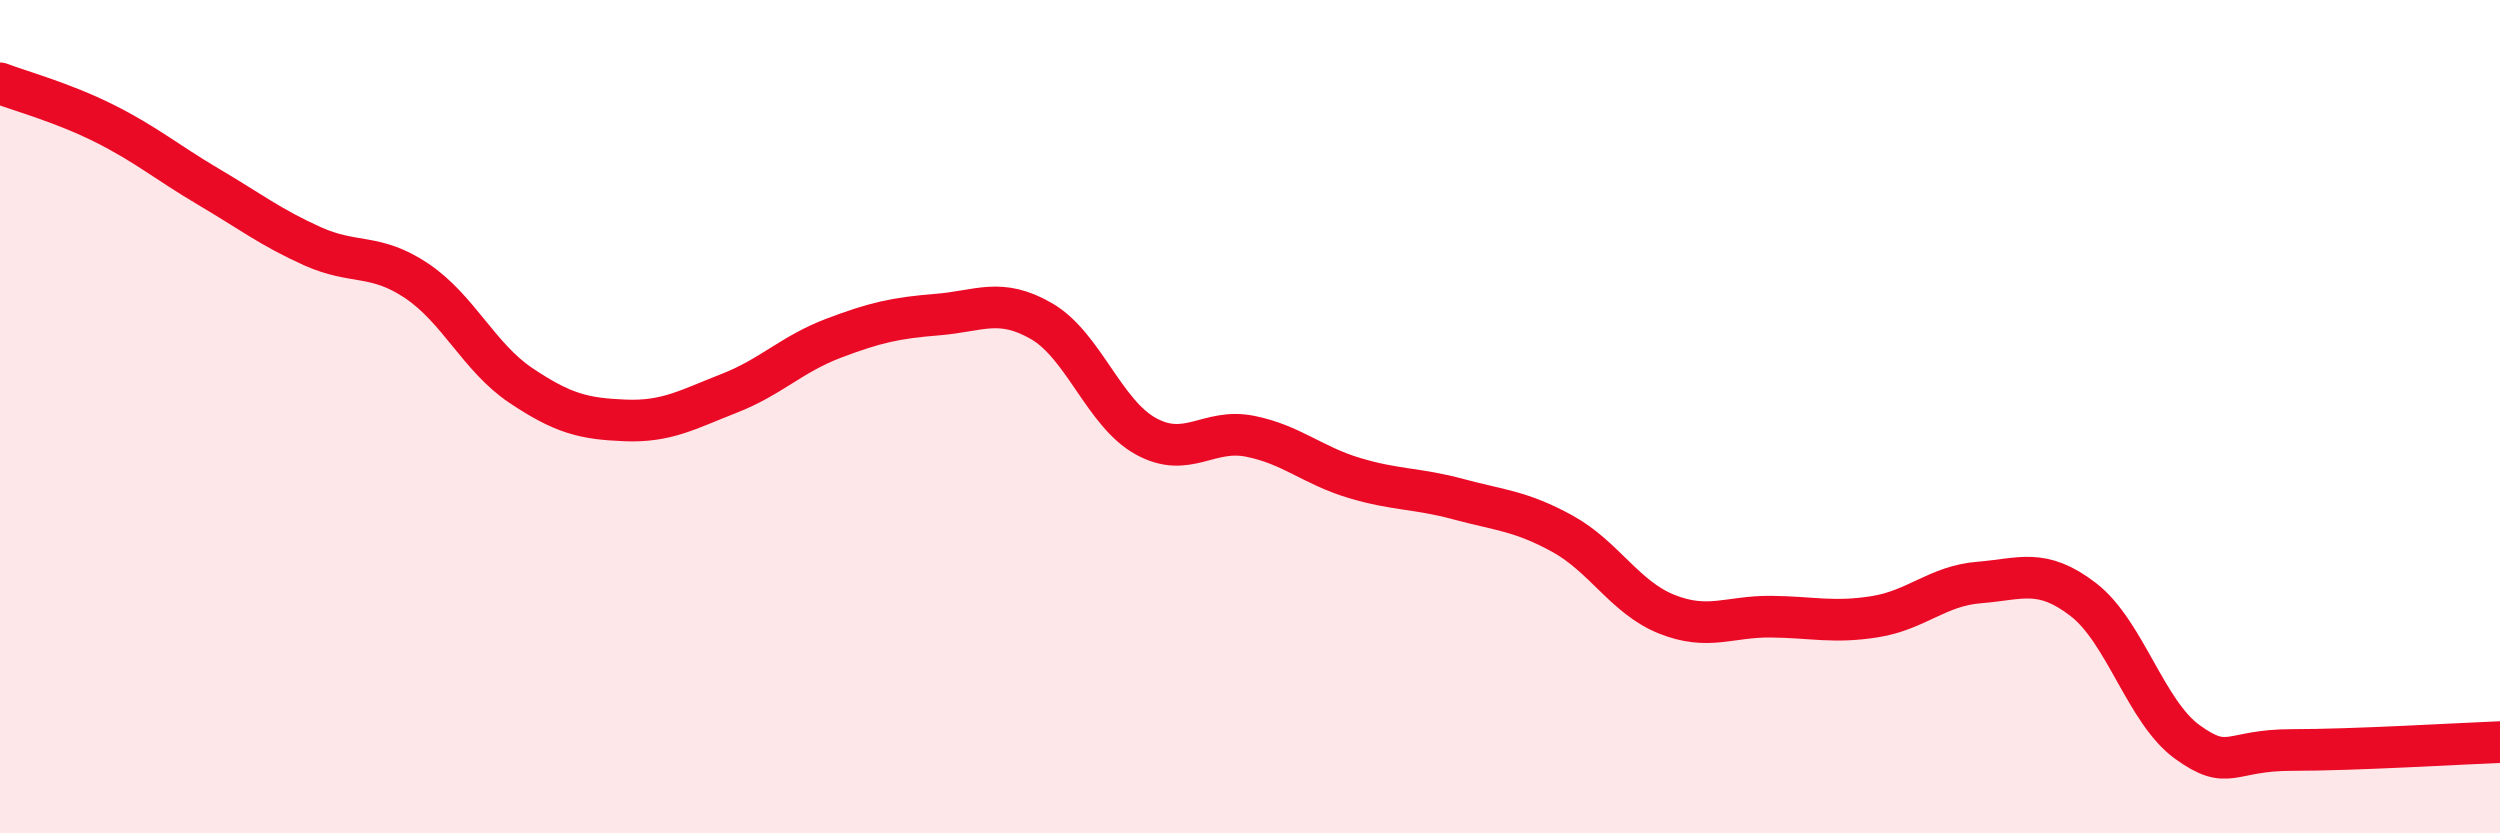
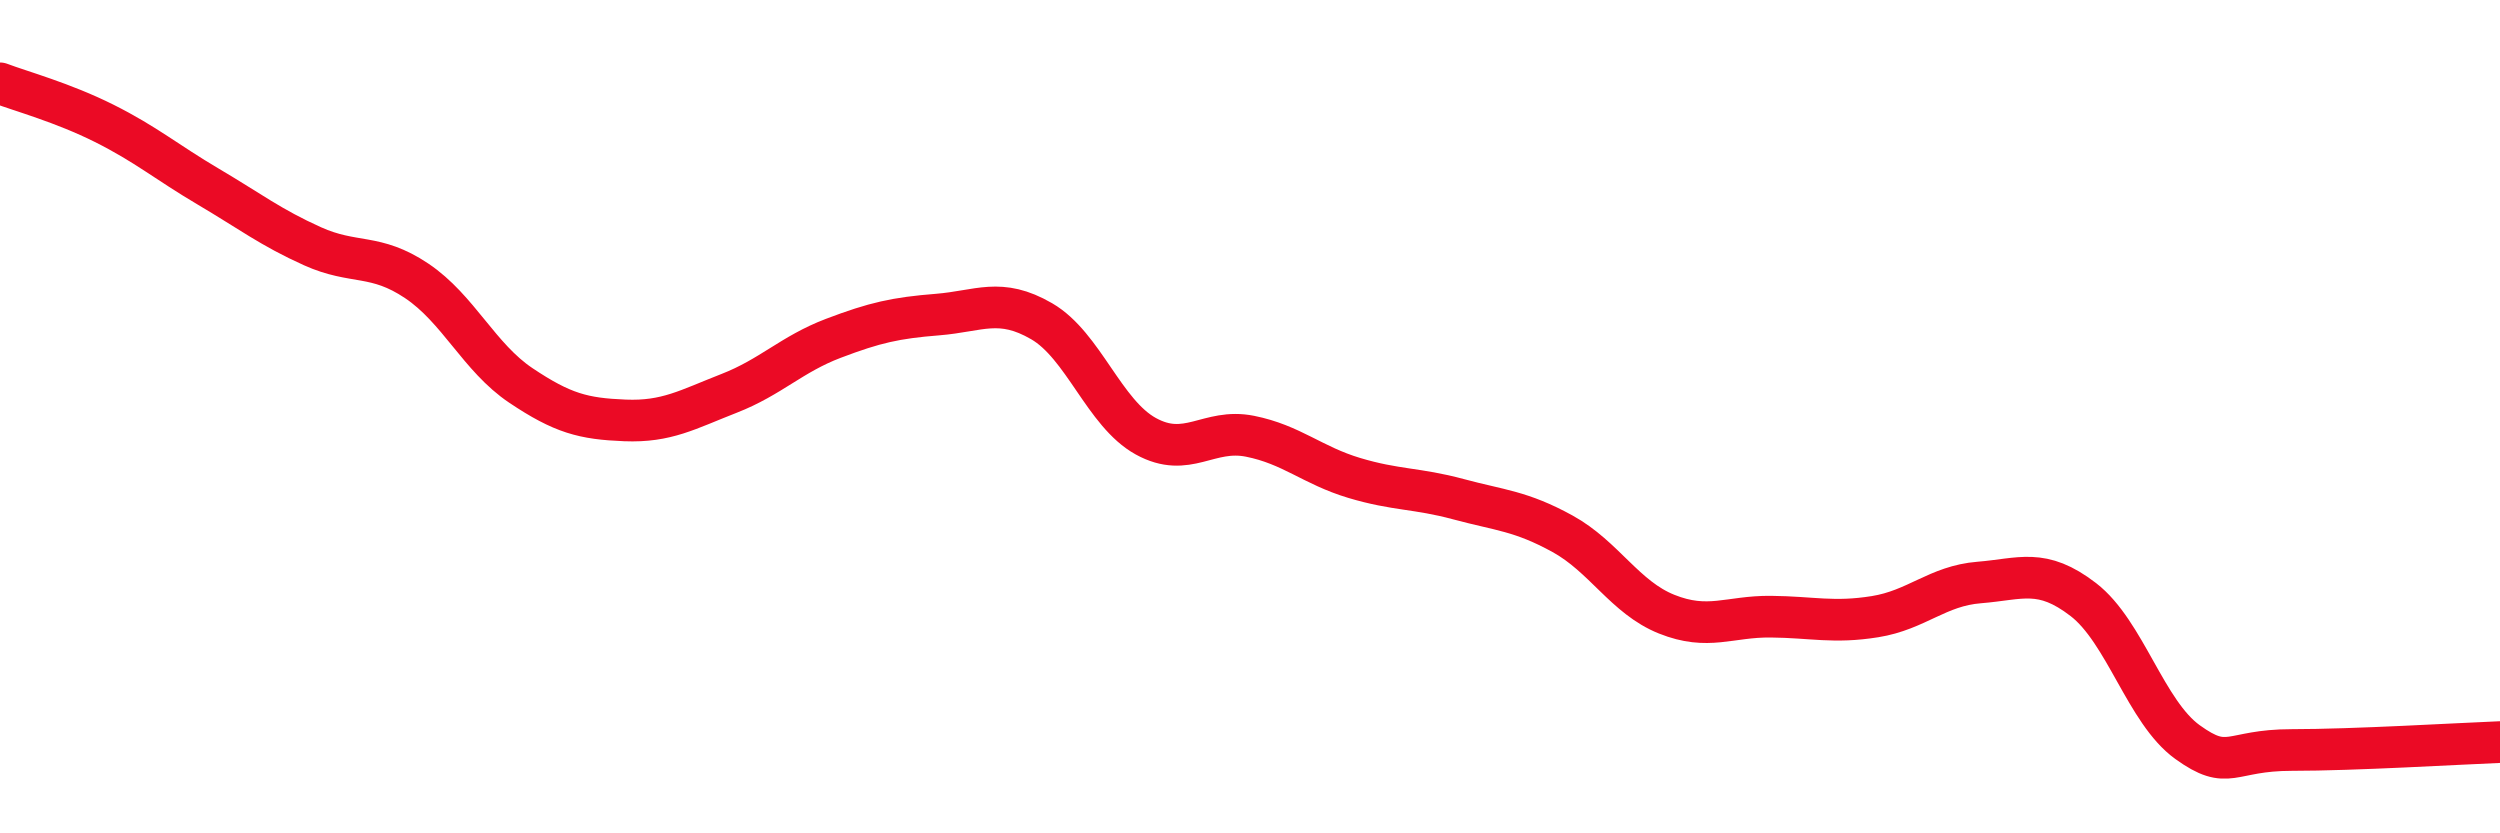
<svg xmlns="http://www.w3.org/2000/svg" width="60" height="20" viewBox="0 0 60 20">
-   <path d="M 0,2 C 0.5,2.19 1.5,2.46 2.5,2.96 C 3.5,3.46 4,3.89 5,4.48 C 6,5.07 6.5,5.46 7.5,5.91 C 8.5,6.36 9,6.07 10,6.74 C 11,7.41 11.5,8.58 12.5,9.25 C 13.5,9.92 14,10.05 15,10.09 C 16,10.13 16.5,9.83 17.5,9.44 C 18.5,9.05 19,8.5 20,8.12 C 21,7.74 21.5,7.63 22.5,7.55 C 23.5,7.47 24,7.13 25,7.71 C 26,8.29 26.5,9.92 27.5,10.47 C 28.5,11.02 29,10.27 30,10.47 C 31,10.67 31.5,11.17 32.5,11.47 C 33.5,11.77 34,11.71 35,11.98 C 36,12.25 36.5,12.26 37.5,12.81 C 38.5,13.36 39,14.34 40,14.74 C 41,15.14 41.5,14.79 42.5,14.8 C 43.5,14.81 44,14.96 45,14.8 C 46,14.64 46.5,14.06 47.5,13.98 C 48.5,13.9 49,13.62 50,14.39 C 51,15.16 51.5,17.09 52.5,17.81 C 53.5,18.53 53.5,18 55,18 C 56.5,18 59,17.85 60,17.81L60 20L0 20Z" fill="#EB0A25" opacity="0.1" stroke-linecap="round" stroke-linejoin="round" />
  <path d="M 0,2 C 0.5,2.19 1.5,2.46 2.5,2.96 C 3.5,3.46 4,3.89 5,4.48 C 6,5.07 6.5,5.46 7.5,5.91 C 8.5,6.36 9,6.07 10,6.74 C 11,7.41 11.5,8.58 12.5,9.25 C 13.5,9.92 14,10.05 15,10.09 C 16,10.13 16.5,9.83 17.5,9.44 C 18.5,9.05 19,8.5 20,8.12 C 21,7.74 21.5,7.63 22.5,7.55 C 23.5,7.47 24,7.13 25,7.71 C 26,8.29 26.5,9.92 27.5,10.47 C 28.5,11.02 29,10.27 30,10.47 C 31,10.67 31.5,11.17 32.5,11.47 C 33.5,11.77 34,11.71 35,11.98 C 36,12.25 36.5,12.26 37.5,12.81 C 38.5,13.36 39,14.34 40,14.74 C 41,15.14 41.5,14.79 42.5,14.8 C 43.5,14.81 44,14.96 45,14.8 C 46,14.64 46.5,14.06 47.5,13.98 C 48.5,13.9 49,13.62 50,14.39 C 51,15.16 51.5,17.09 52.5,17.81 C 53.5,18.53 53.5,18 55,18 C 56.5,18 59,17.85 60,17.81" stroke="#EB0A25" stroke-width="1" fill="none" stroke-linecap="round" stroke-linejoin="round" />
</svg>